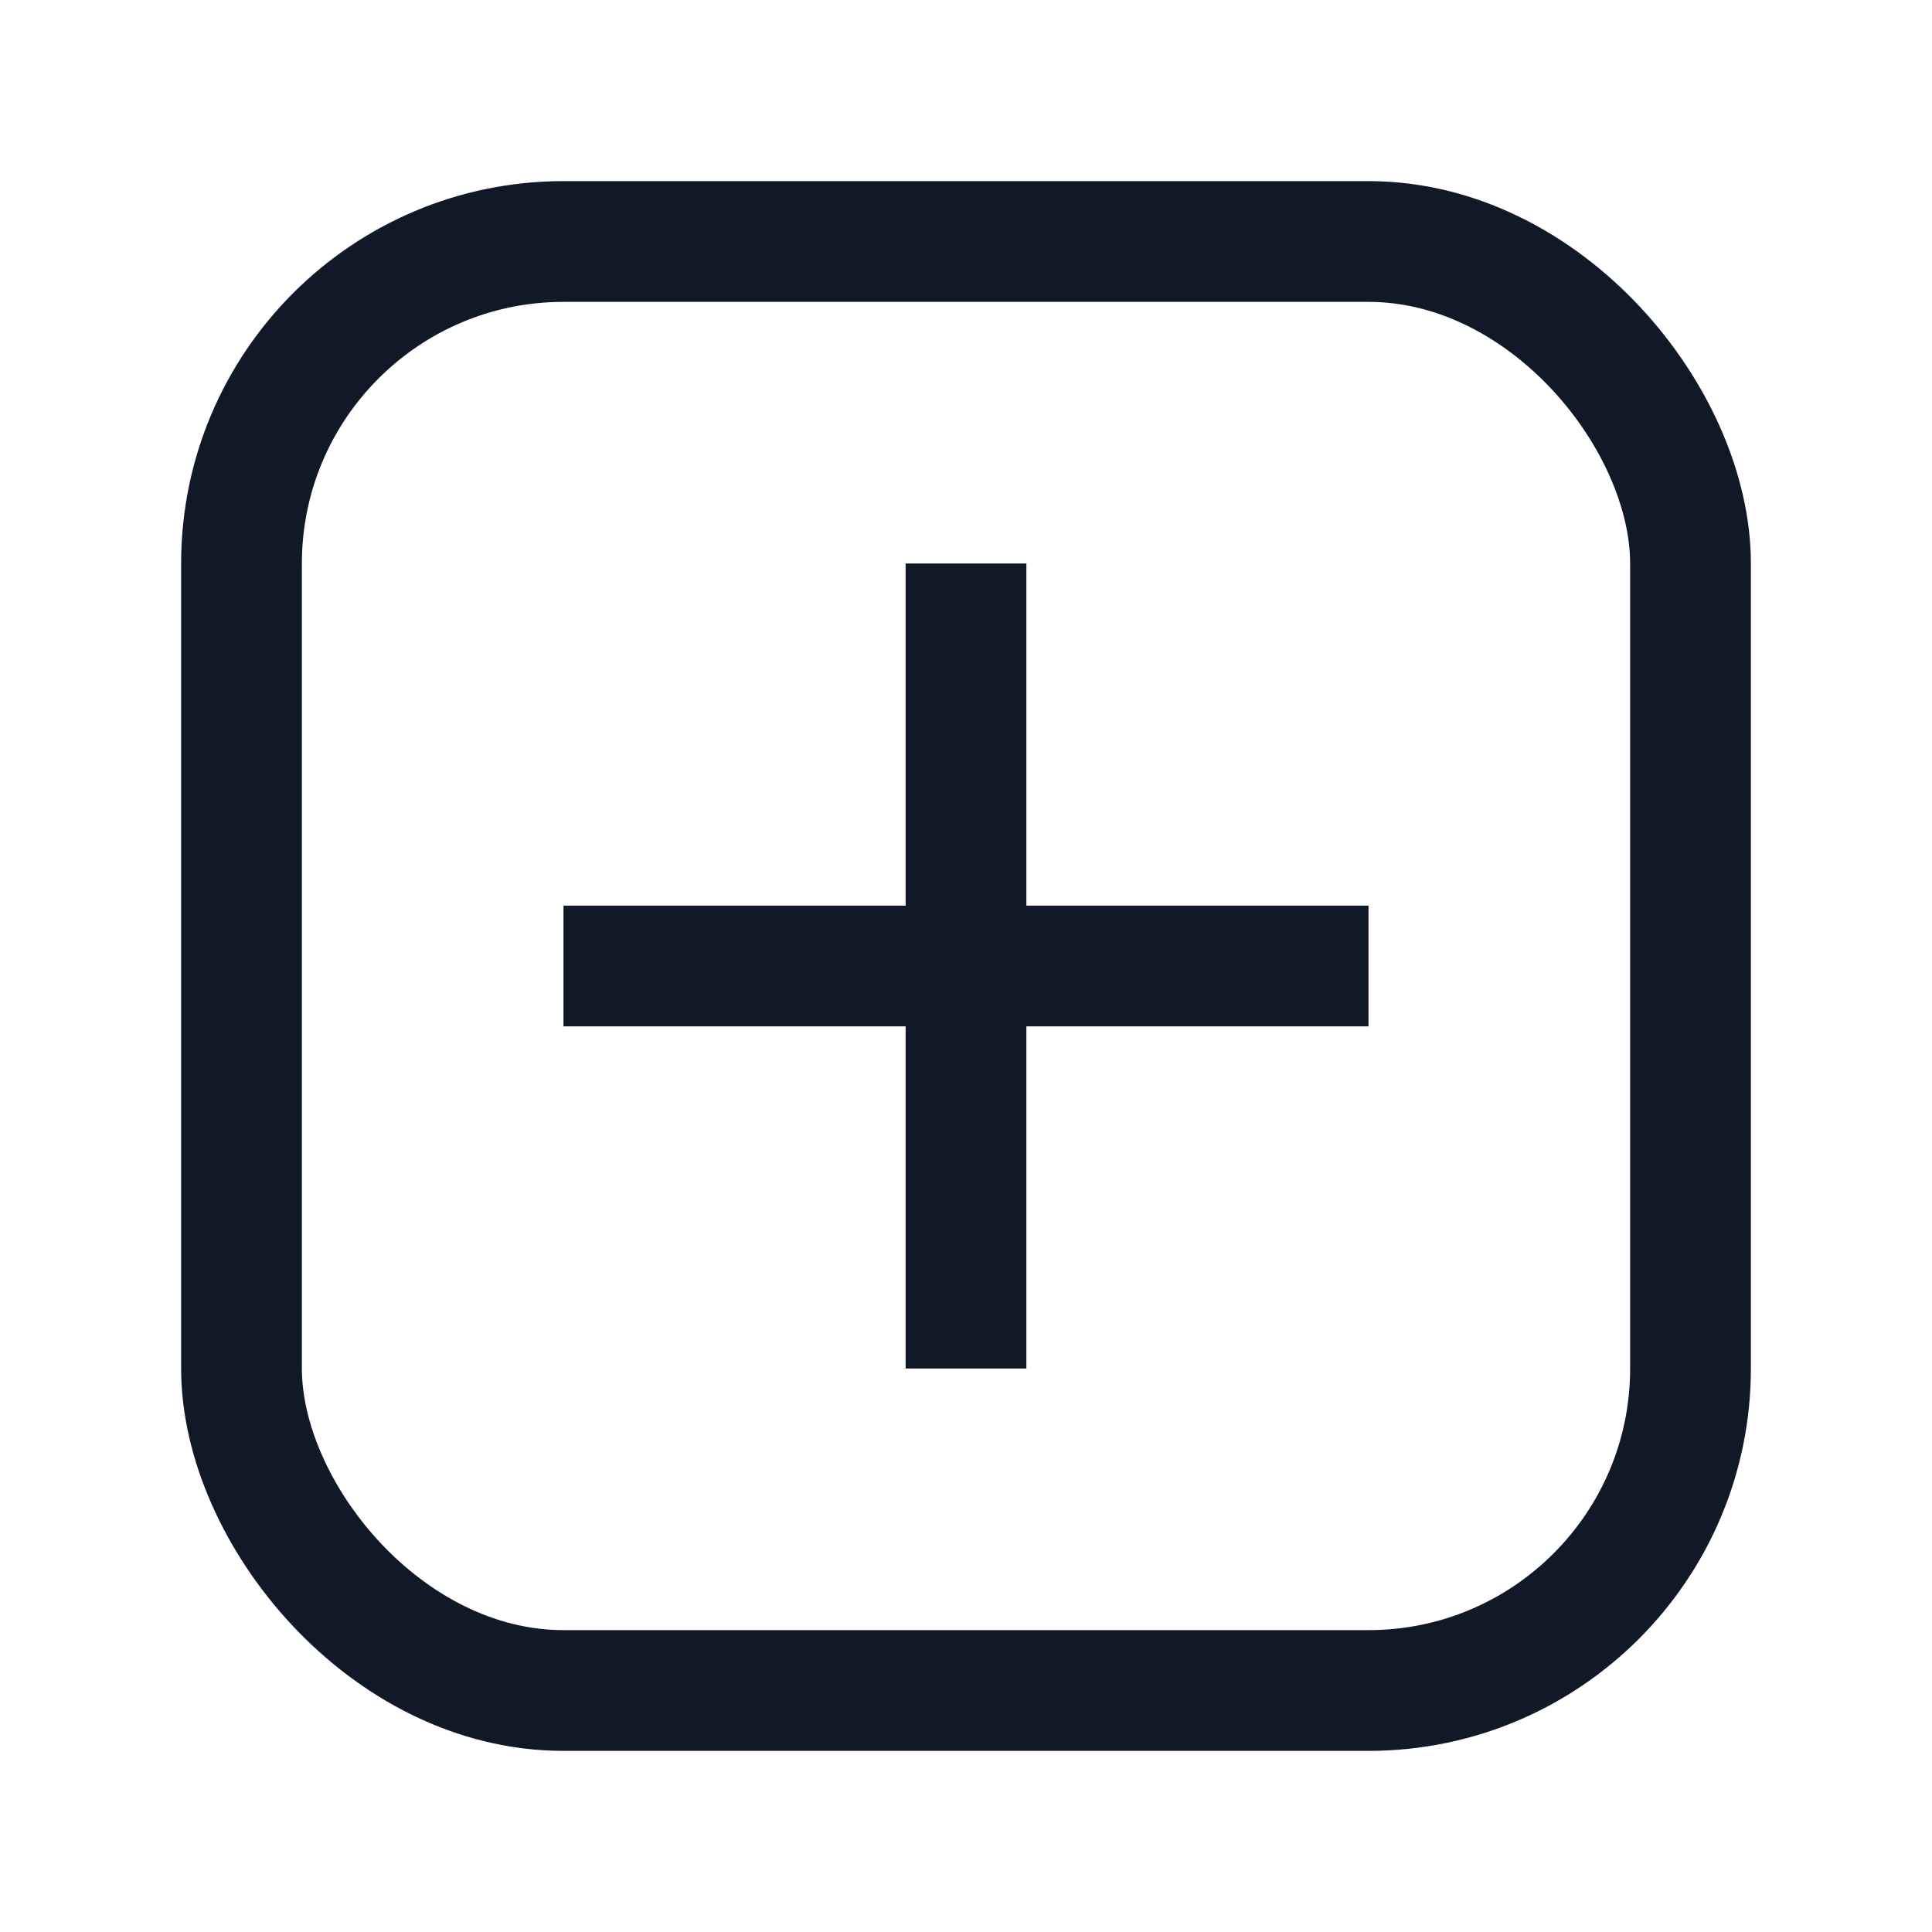
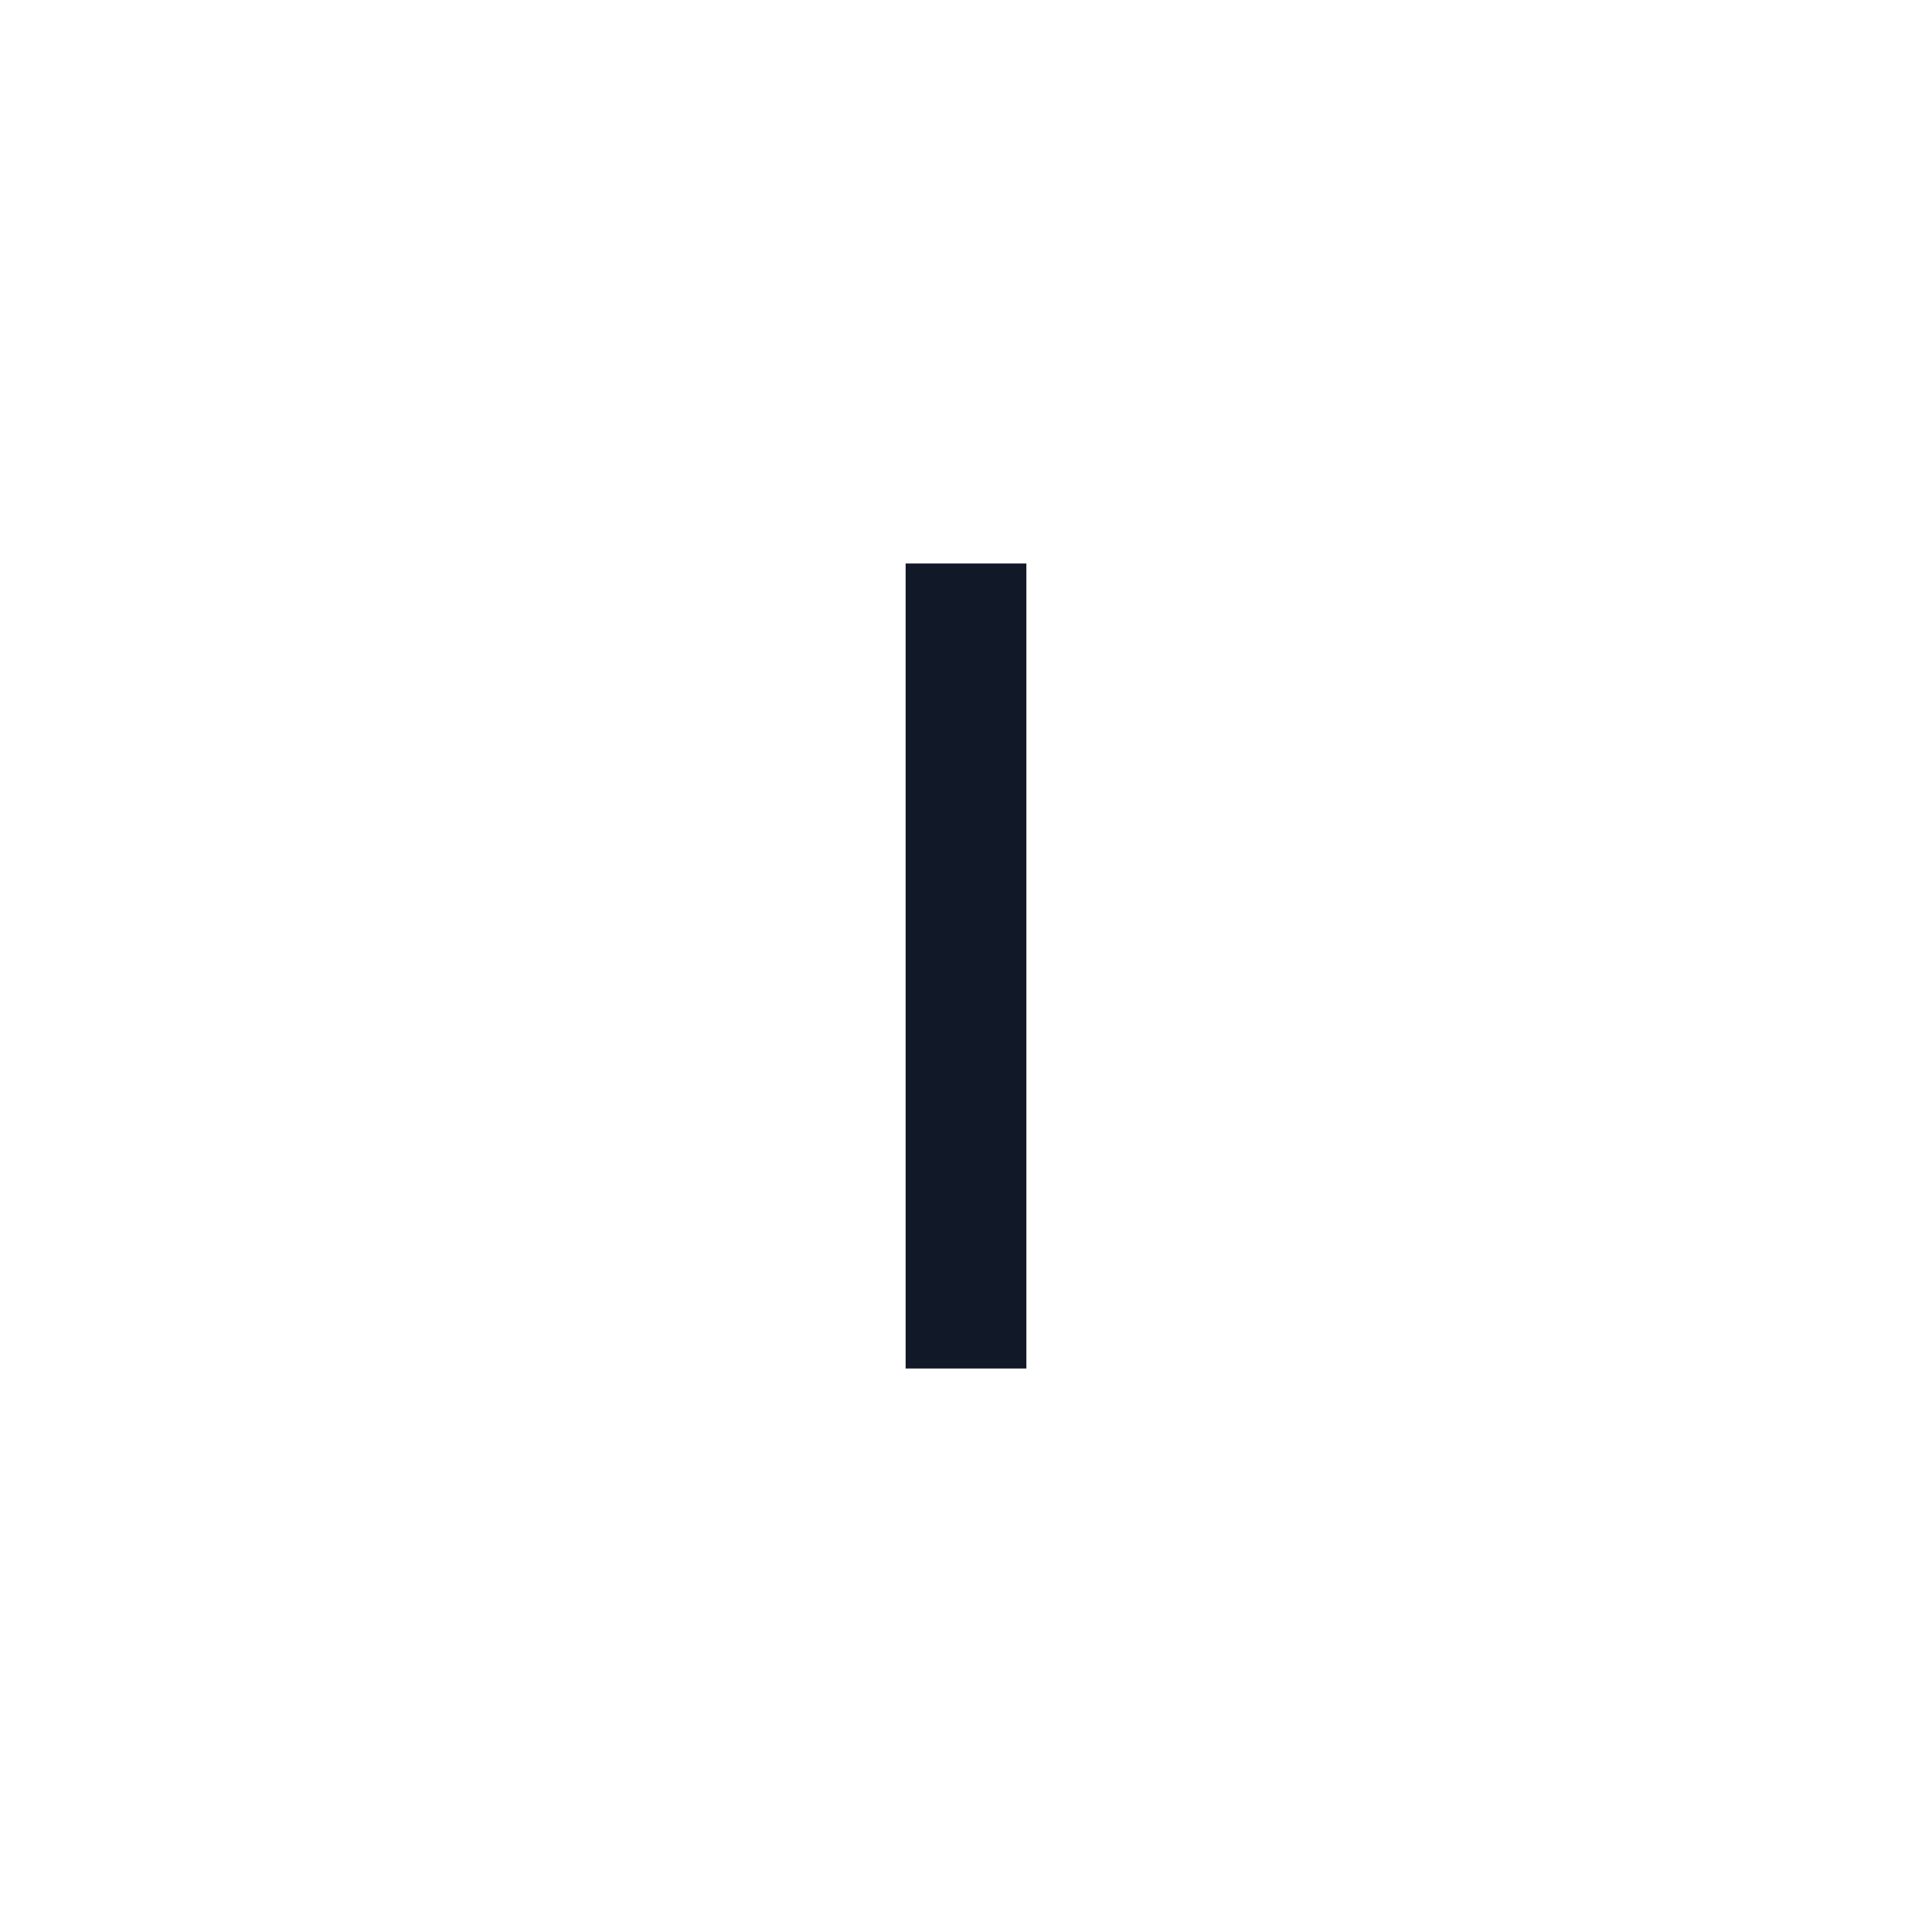
<svg xmlns="http://www.w3.org/2000/svg" width="64" height="64" viewBox="0 0 24 24" fill="none" stroke="#111827" stroke-width="1.5">
-   <rect x="3" y="3" width="18" height="18" rx="4" />
-   <path d="M7 12h10M12 7v10" />
+   <path d="M7 12M12 7v10" />
</svg>